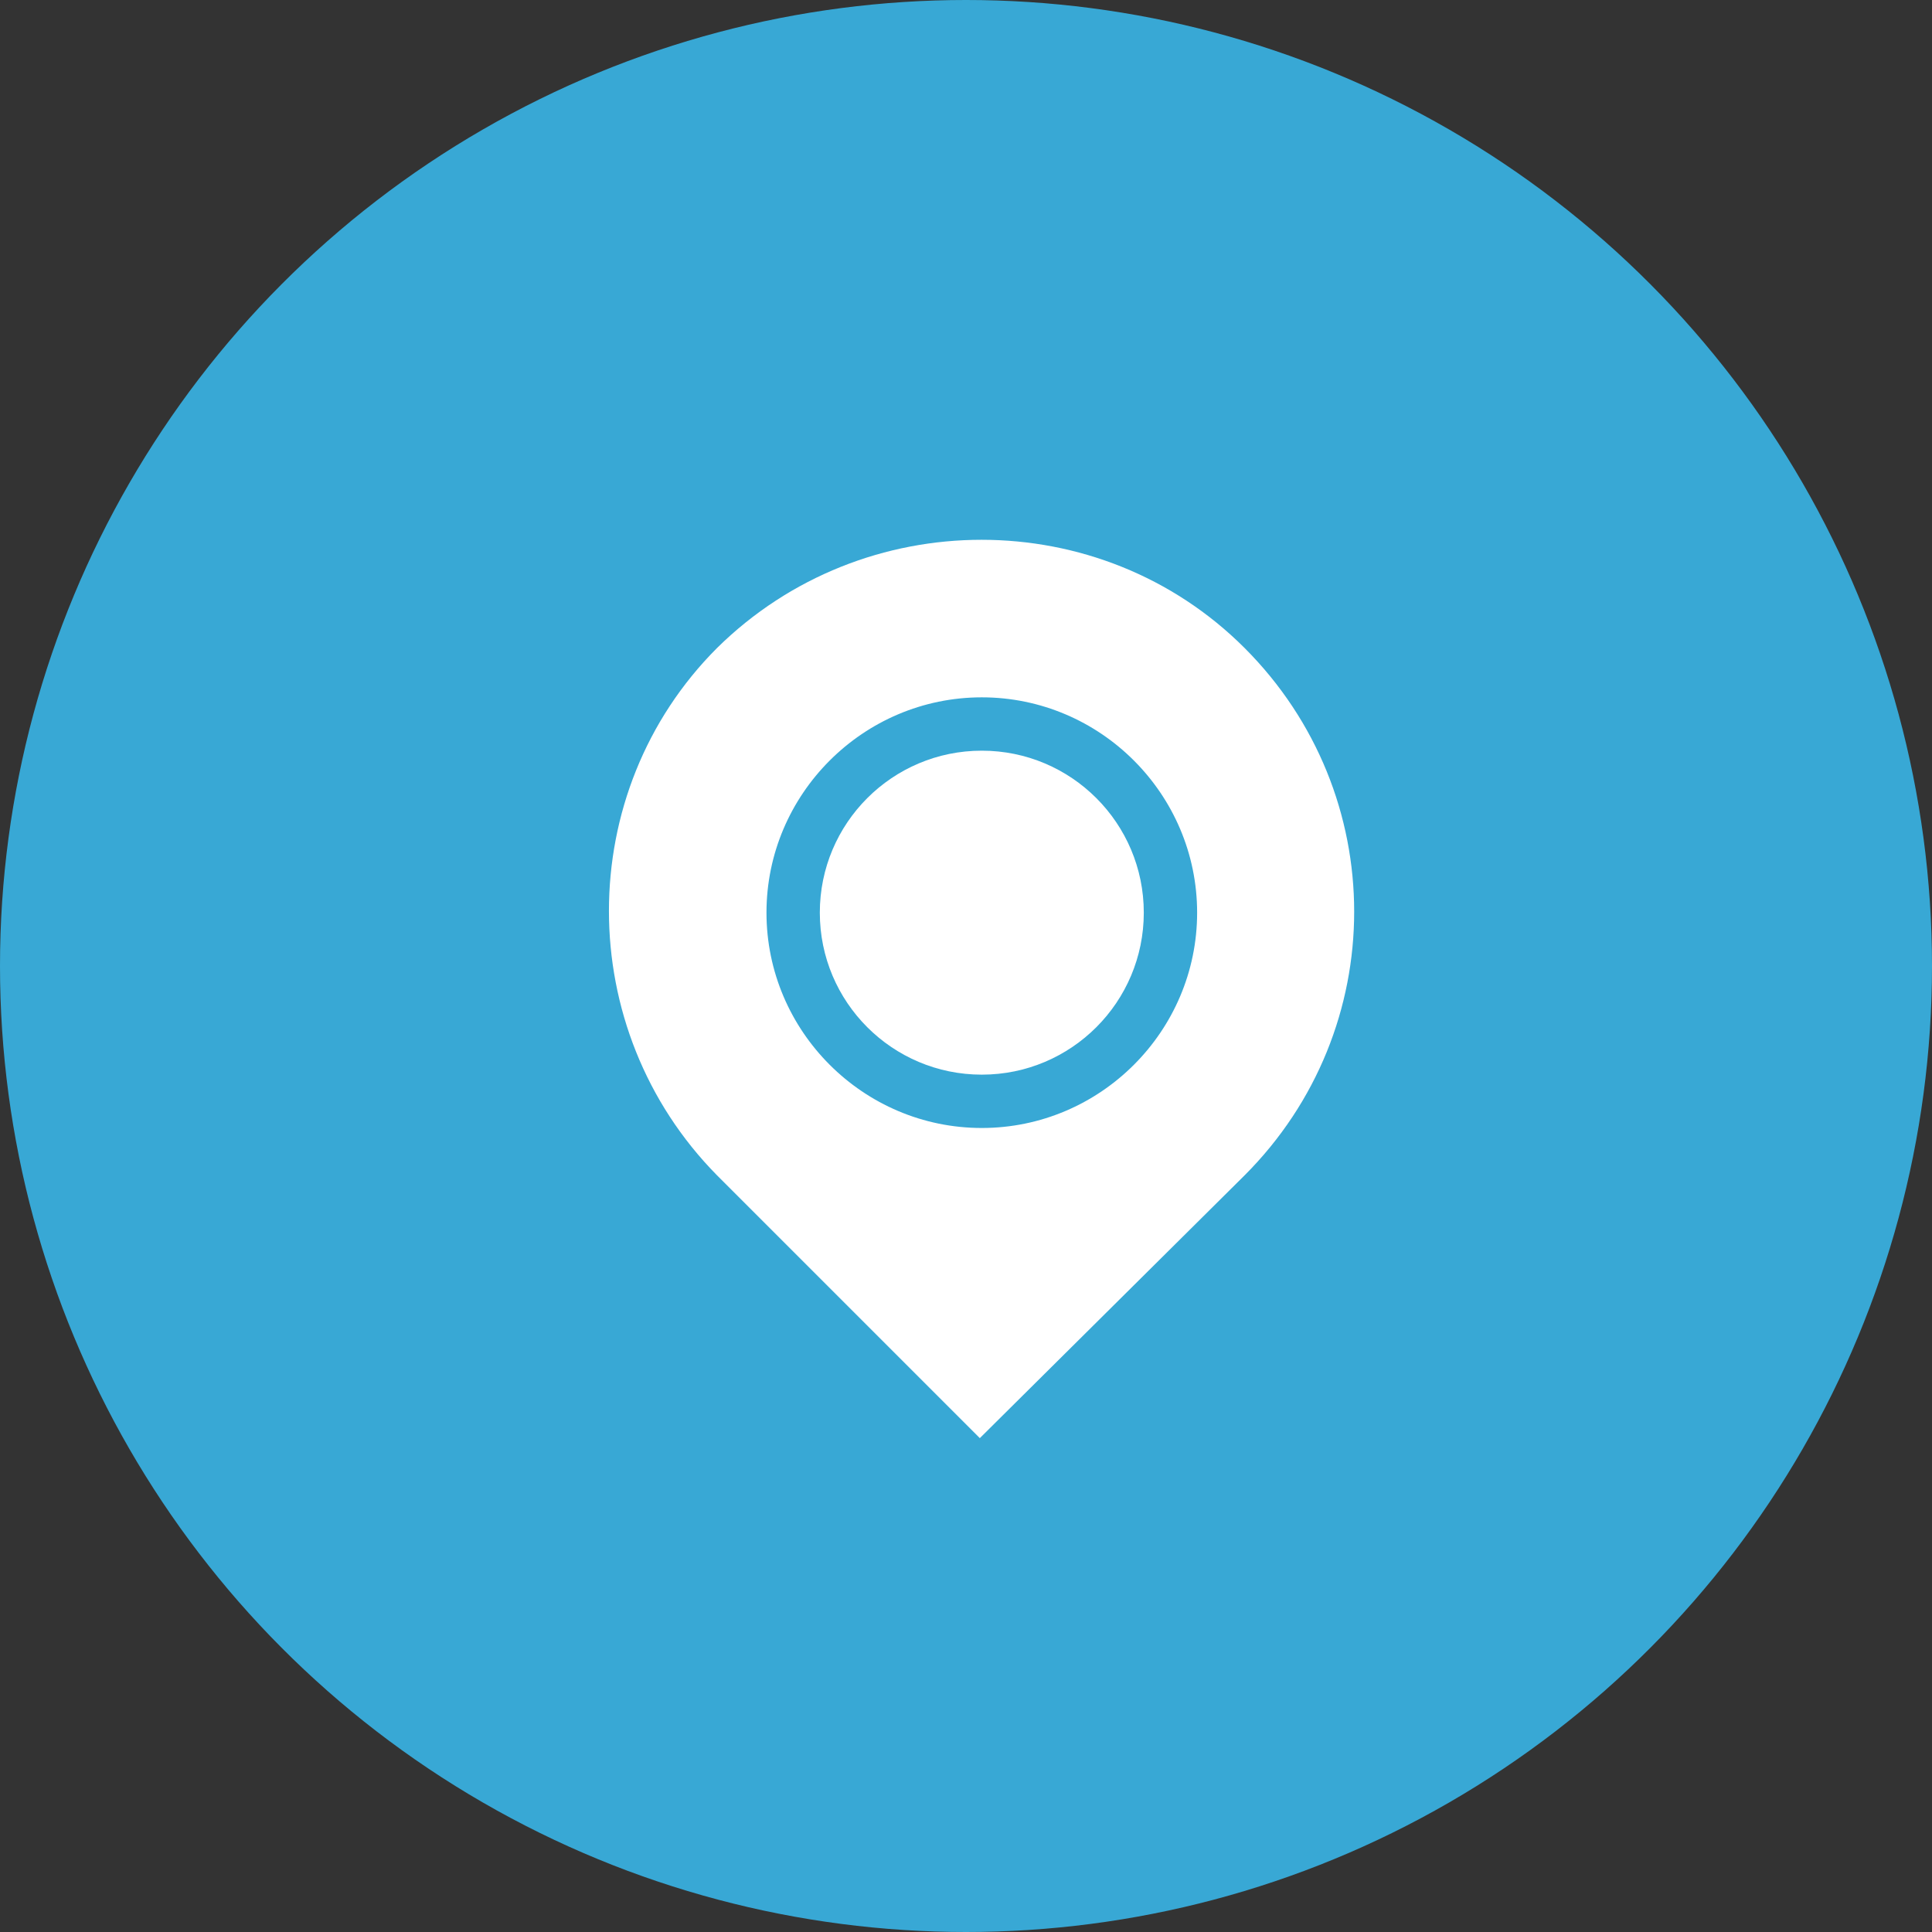
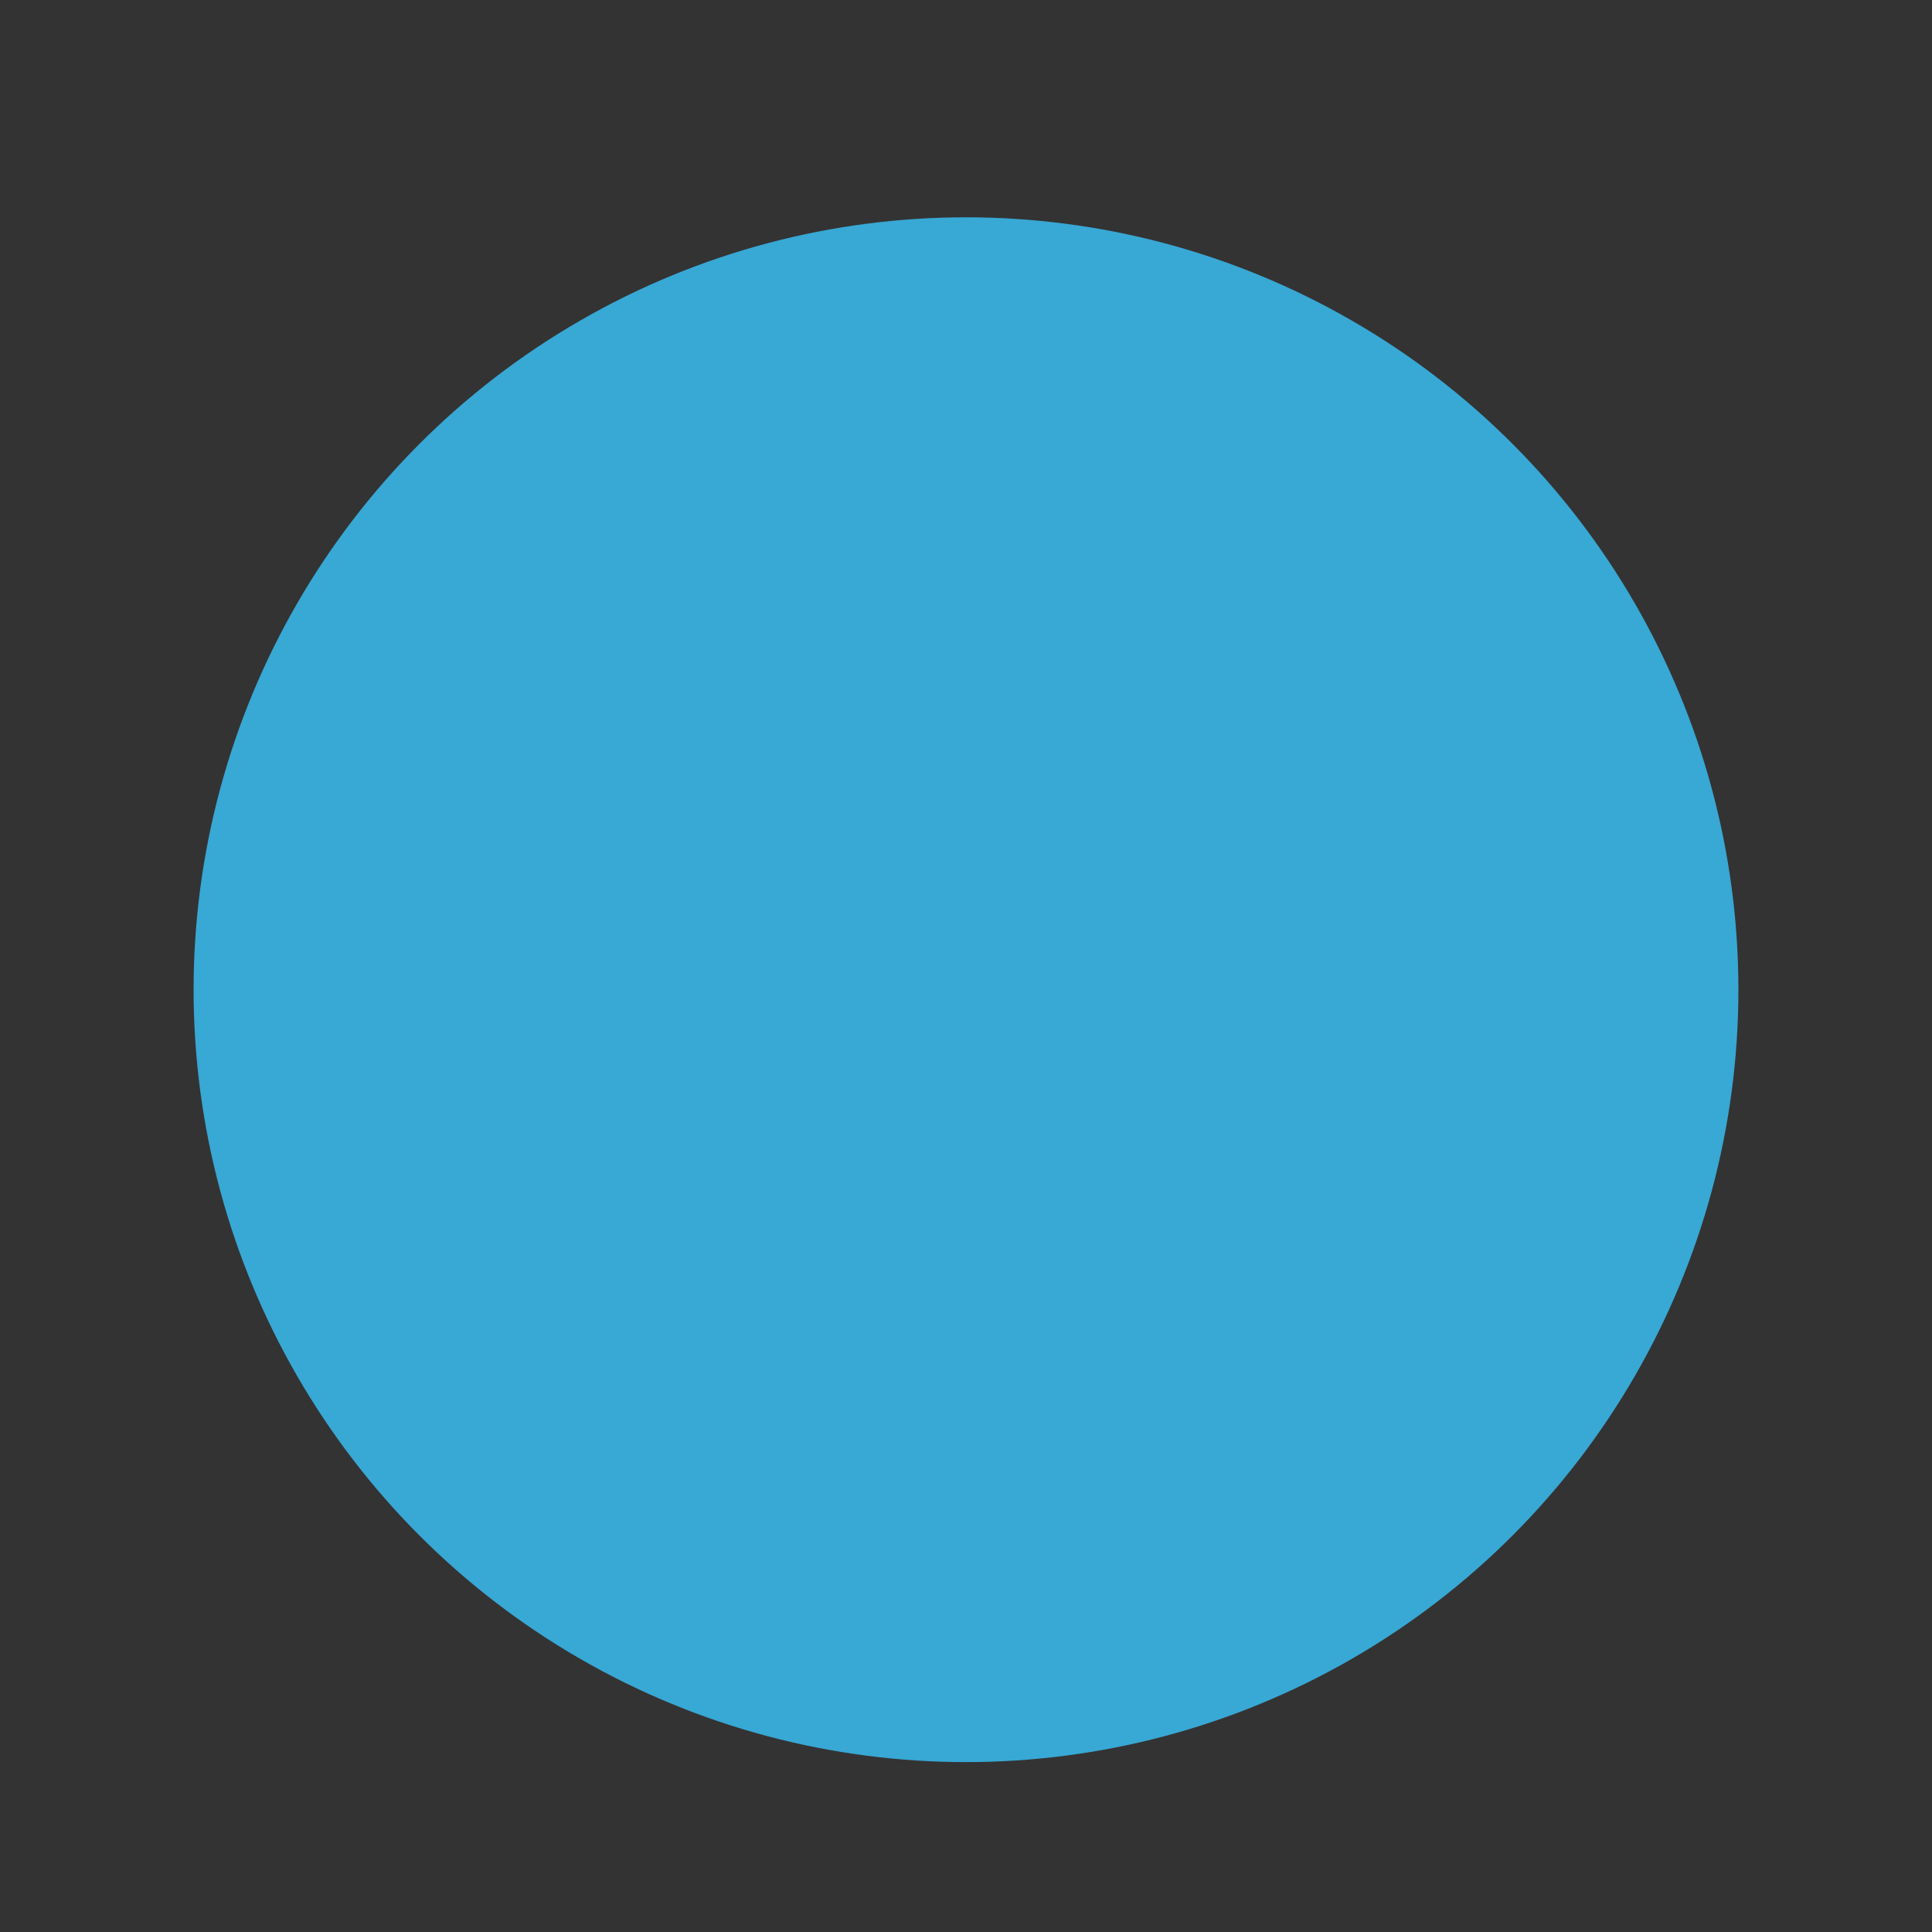
<svg xmlns="http://www.w3.org/2000/svg" version="1.1" id="Capa_1" x="0px" y="0px" viewBox="0 0 97.8 97.8" style="enable-background:new 0 0 97.8 97.8;" xml:space="preserve">
  <rect x="0" y="0" width="97.8" height="97.8" fill="#333333" stroke="none" />
  <style type="text/css">
	.st0{fill:#38A8D5;}
	.st1{fill:#FFFFFF;}
</style>
-   <circle class="st0" cx="48.9" cy="48.9" r="48.9" />
  <circle class="st0" cx="48.9" cy="50.1" r="39.1" />
  <polygon class="st0" points="49.7,67.6 34.1,50.1 41.5,32.5 55.7,32.5 65.3,42.6 58.8,57.9 " />
  <g>
-     <ellipse class="st1" cx="49.7" cy="46.2" rx="8.2" ry="8.2" />
-     <path class="st1" d="M63,32.8c-7.3-7.3-19.3-7.3-26.7,0c-7.3,7.3-7.3,19.3,0,26.7l13.3,13.3L63,59.5C70.4,52.1,70.4,40.2,63,32.8   L63,32.8z M38.8,46.2c0-6,4.9-10.9,10.9-10.9s10.9,4.9,10.9,10.9c0,6-4.9,10.9-10.9,10.9S38.8,52.2,38.8,46.2z" />
-   </g>
+     </g>
</svg>